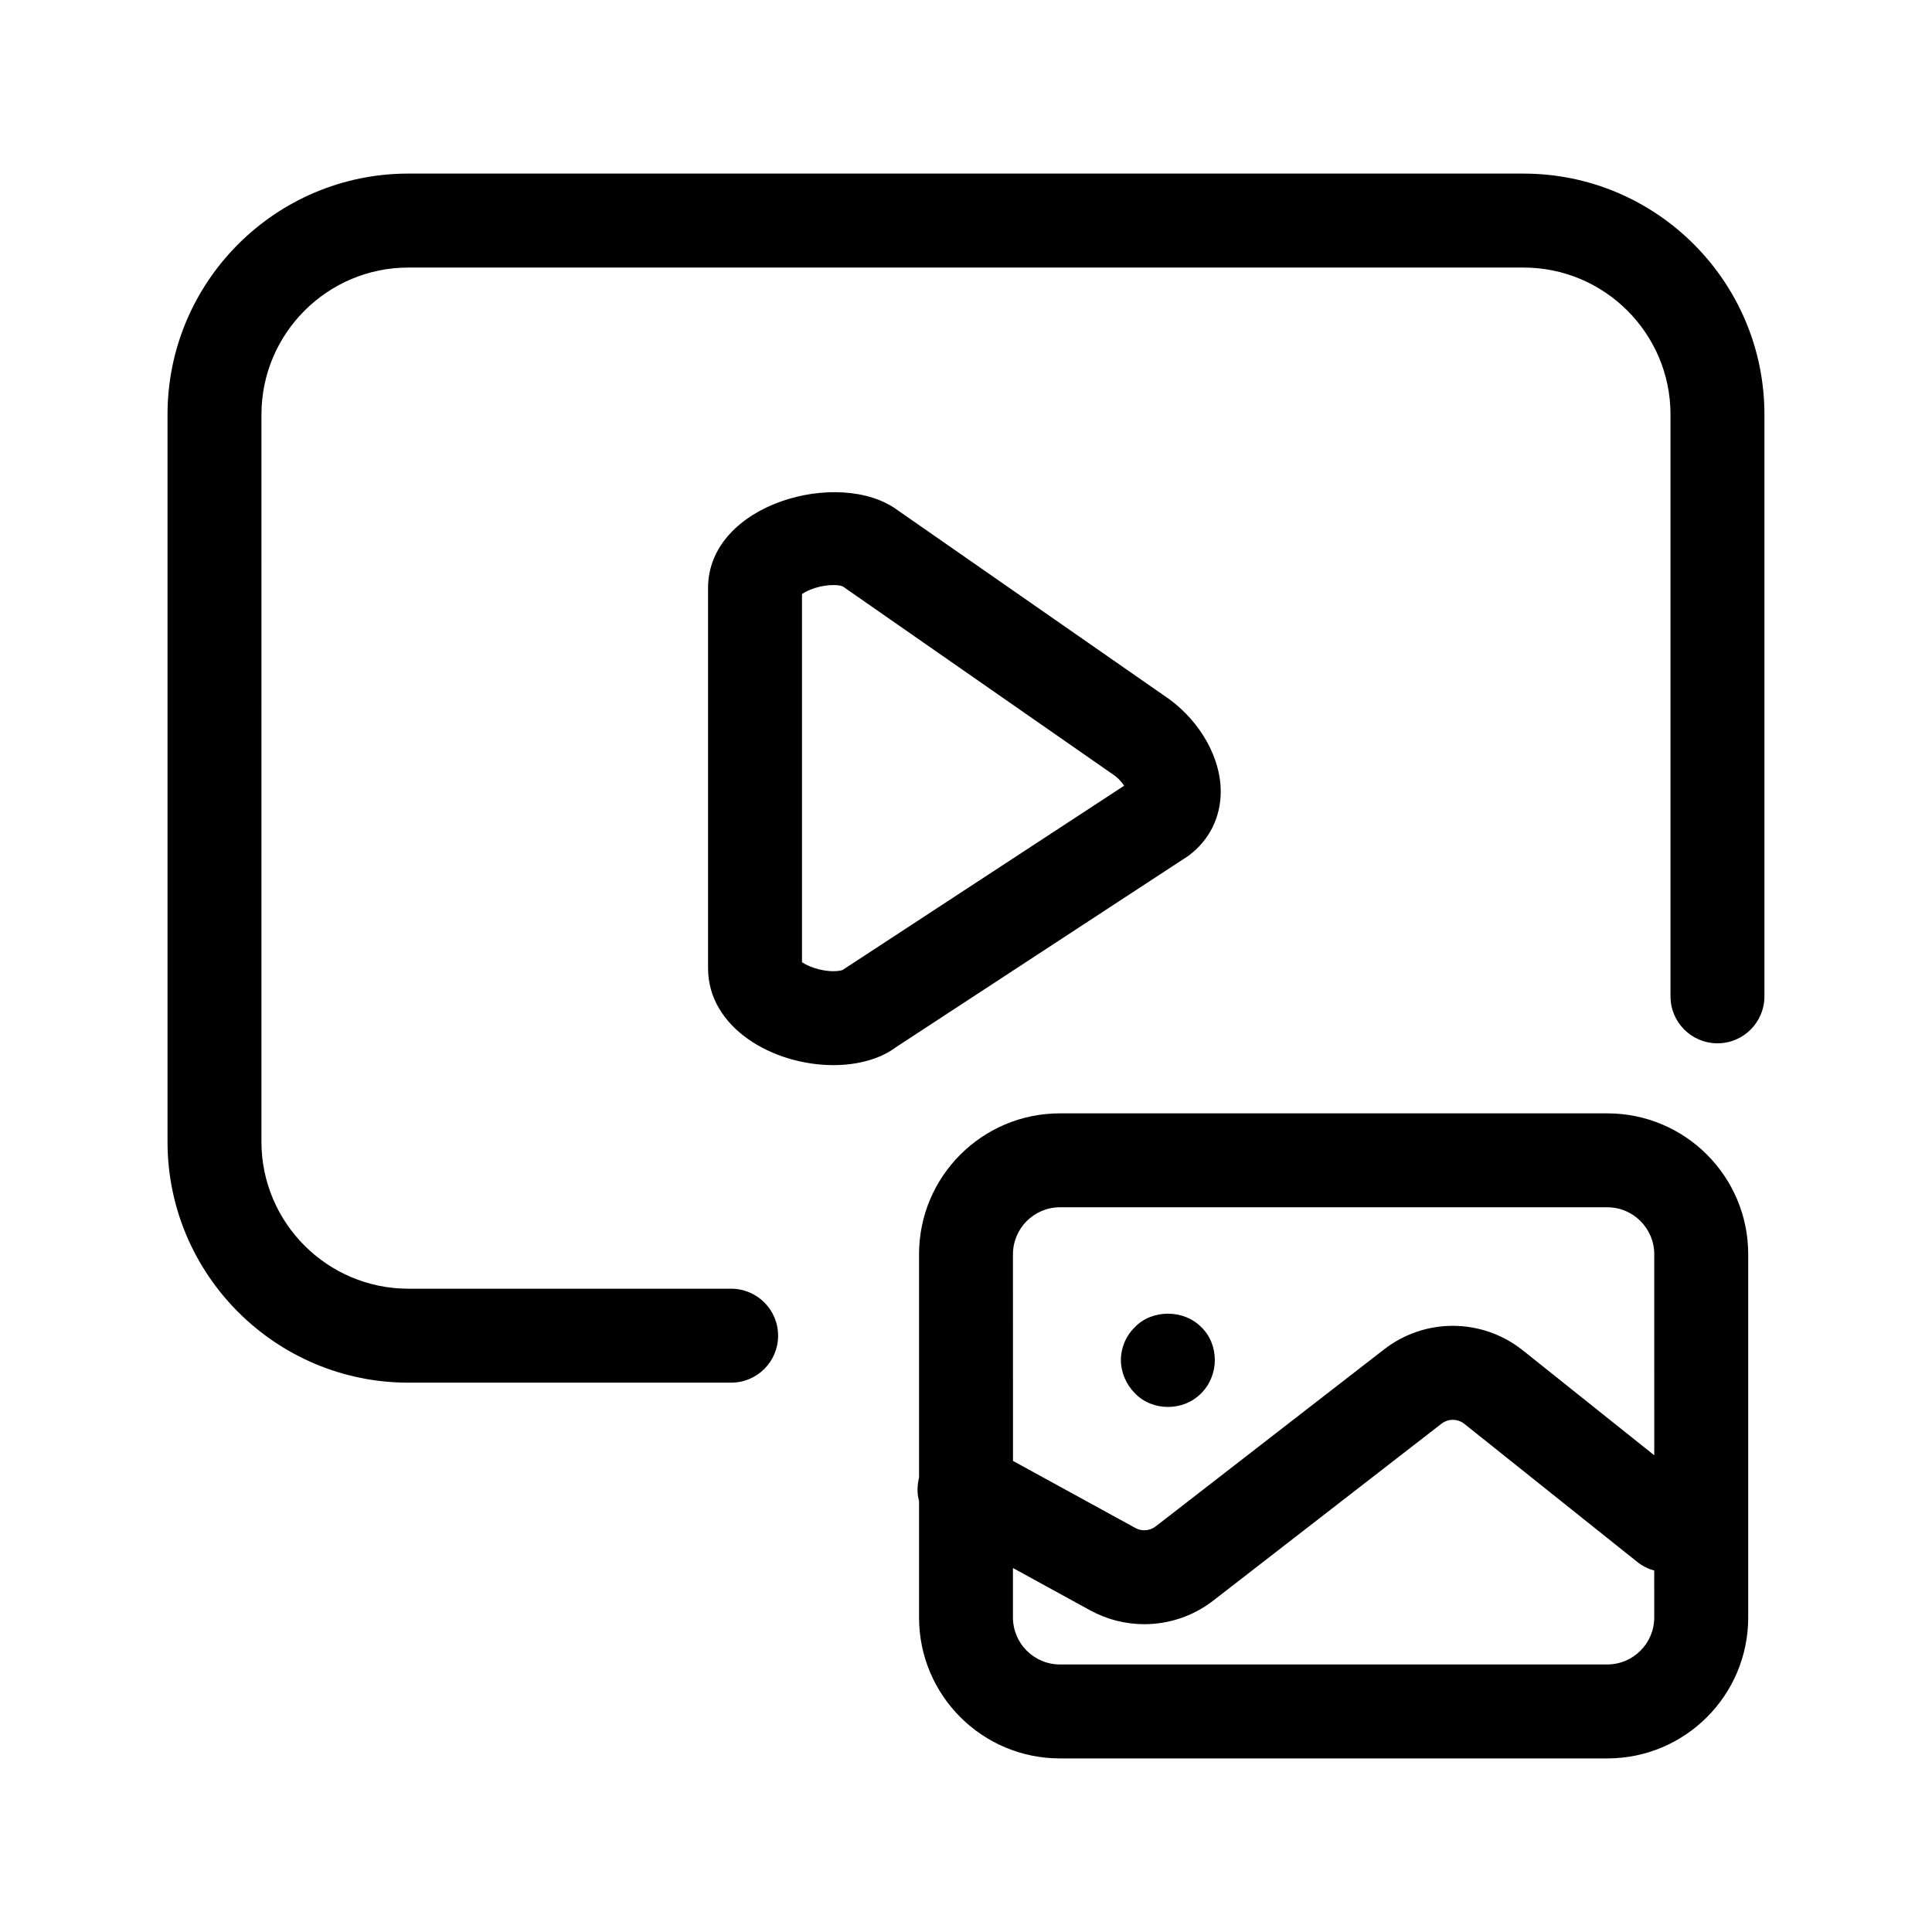
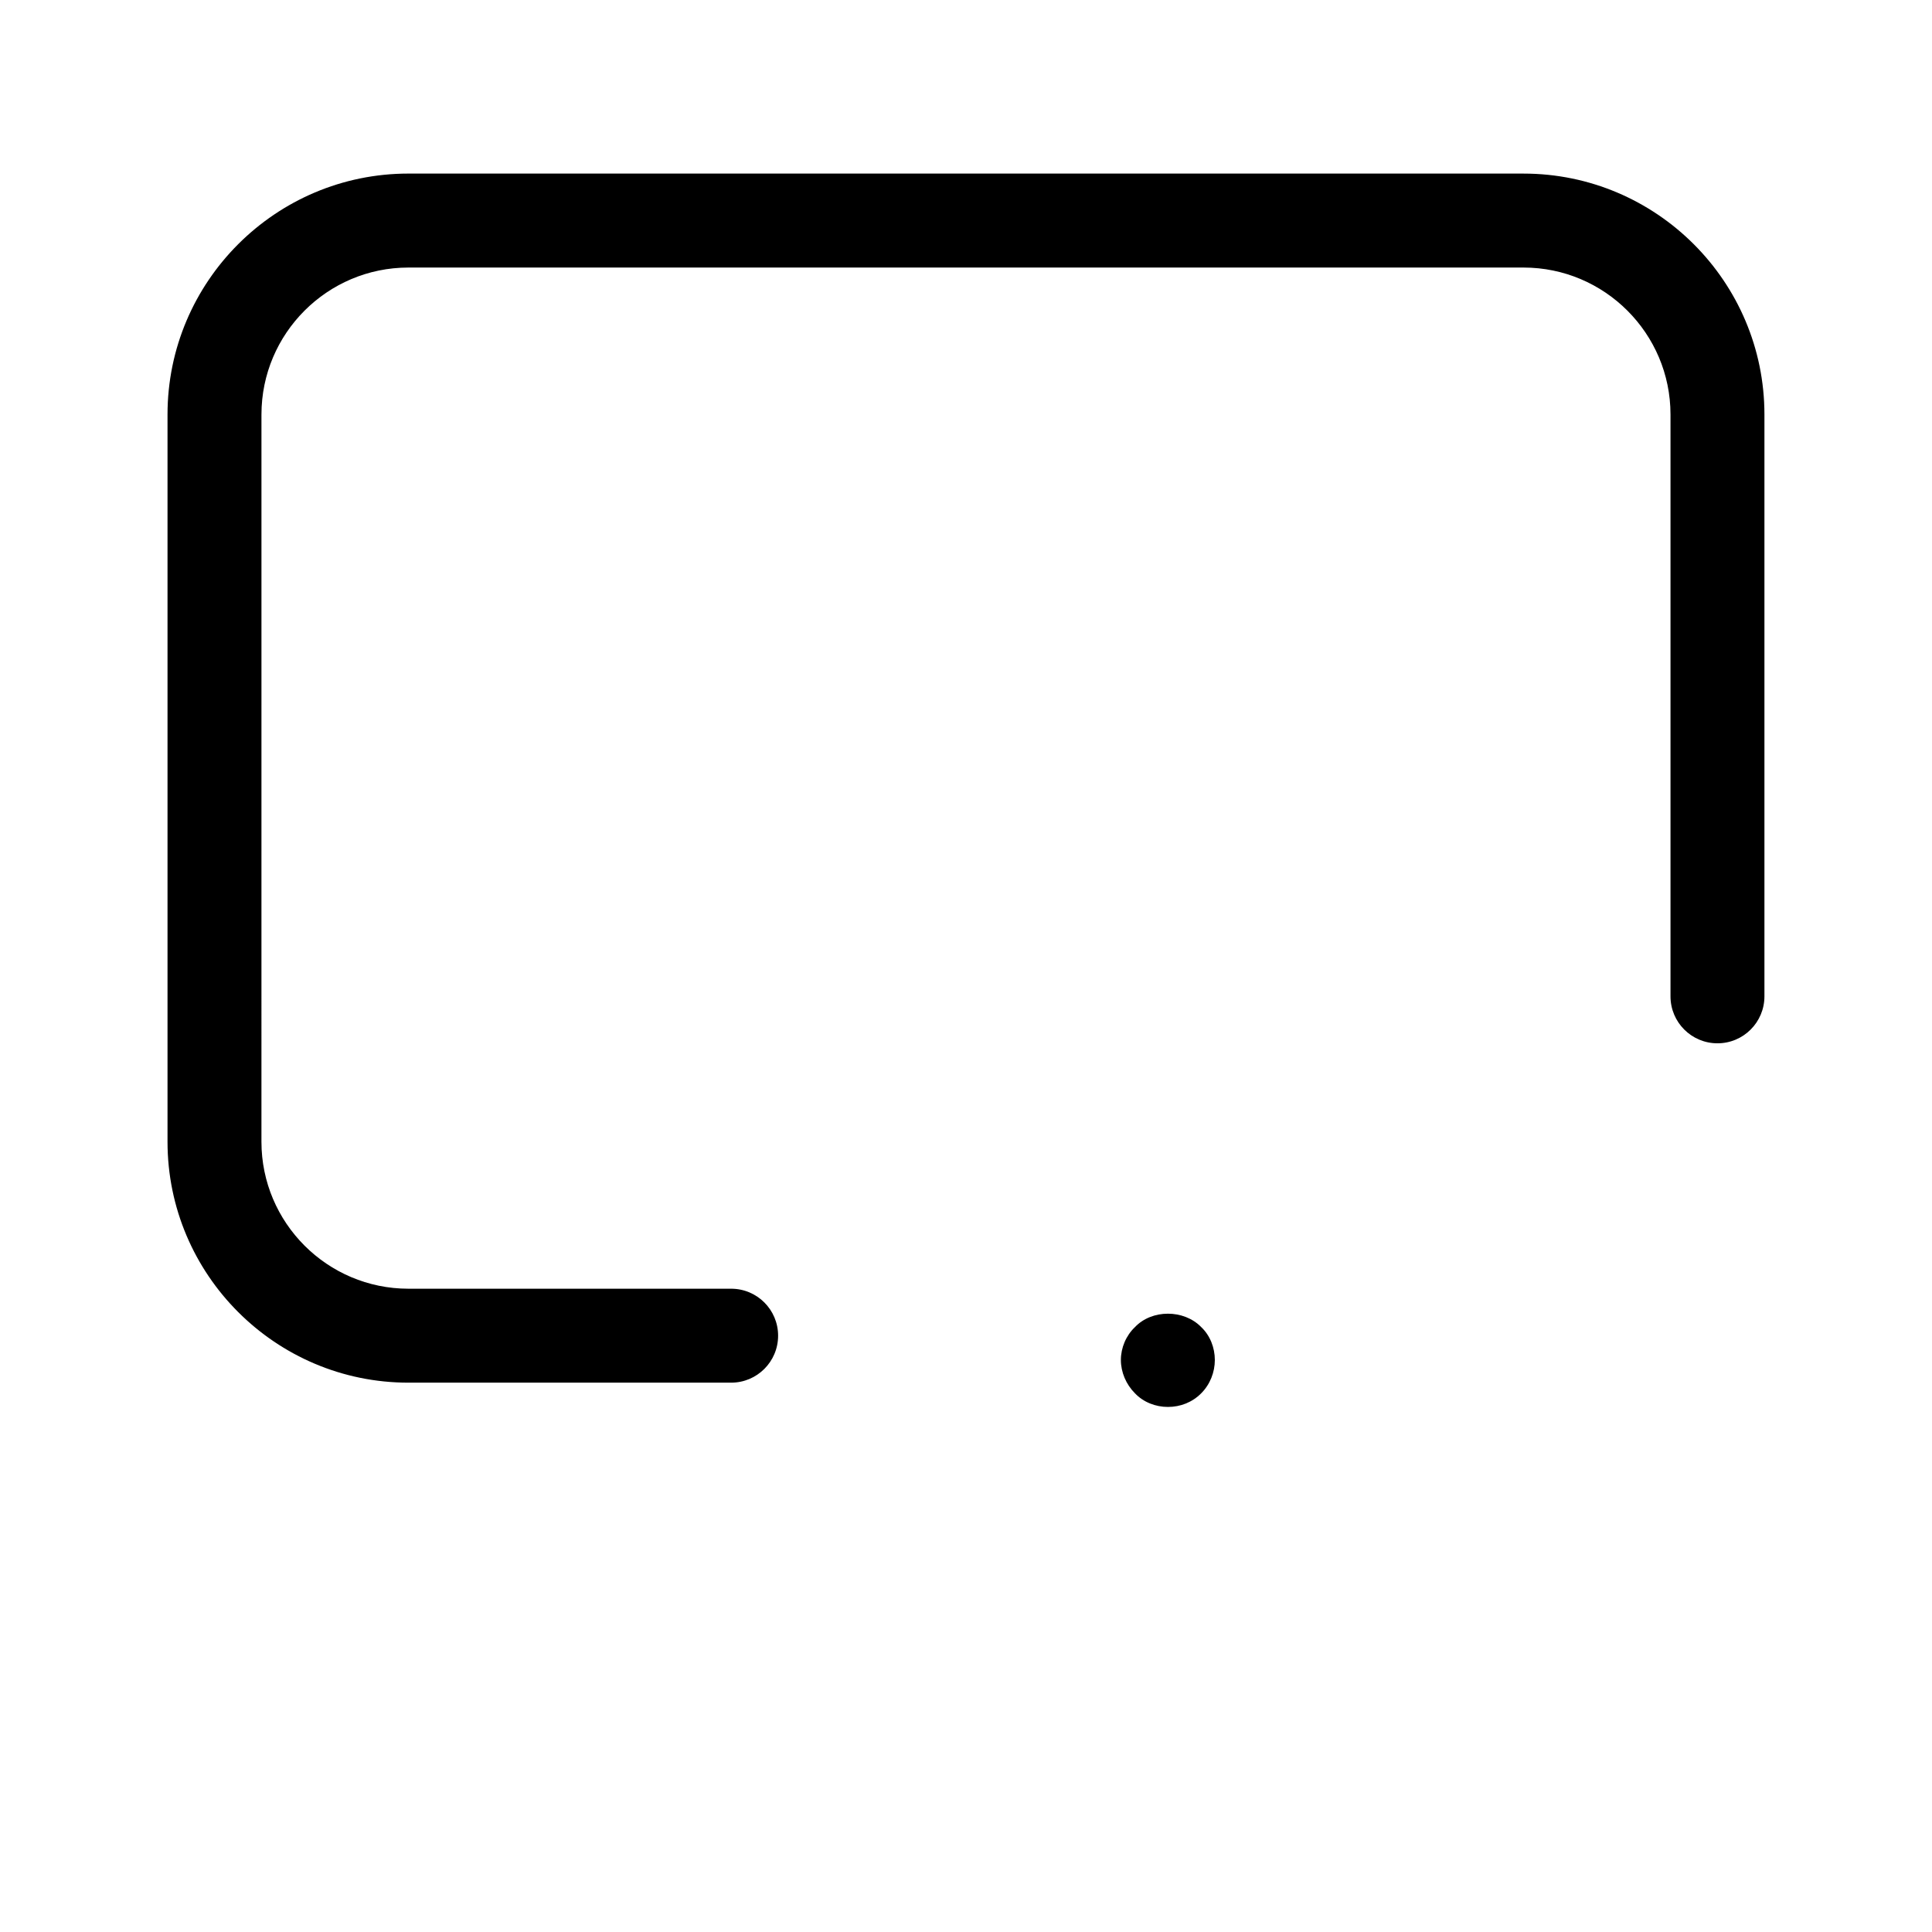
<svg xmlns="http://www.w3.org/2000/svg" fill="#000000" width="800px" height="800px" version="1.1" viewBox="144 144 512 512">
  <g>
    <path d="m547.76 190h-295.53c-35.199 0-63.836 28.641-63.836 63.844v192.74c0 35.199 28.637 63.836 63.836 63.836h85.527c6.871 0 12.449-5.566 12.449-12.449s-5.57-12.449-12.449-12.449h-85.527c-21.473 0-38.945-17.469-38.945-38.945l0.004-192.73c0-21.477 17.473-38.945 38.945-38.945h295.52c21.473 0 38.945 17.469 38.945 38.945v154.19c0 6.883 5.57 12.449 12.449 12.449 6.875 0 12.445-5.574 12.445-12.449v-154.19c0-35.203-28.637-63.844-63.836-63.844z" />
-     <path d="m467.51 353.73c0-8.691-5.188-18.164-13.527-24.359l-72.074-50.141c-15.227-11.316-50.27-1.875-50.27 20.605v100.74c0 15.875 17.25 25.695 33.23 25.695 6.676 0 12.566-1.762 16.434-4.664l77.637-50.801c5.527-4.106 8.57-10.172 8.57-17.078zm-100.21 47.32c-0.195 0.086-1.004 0.328-2.422 0.328-3.57 0-6.902-1.375-8.34-2.383v-97.566c1.438-1.023 4.766-2.383 8.344-2.383 1.414 0 2.231 0.23 2.5 0.387l72.07 50.152c1.066 0.789 1.895 1.789 2.445 2.648z" />
    <path d="m444.78 495.69c-2.363 2.238-3.734 5.481-3.734 8.715s1.367 6.469 3.734 8.836c2.242 2.367 5.481 3.613 8.715 3.613 3.359 0 6.473-1.238 8.836-3.613 2.363-2.367 3.613-5.602 3.613-8.836s-1.246-6.481-3.613-8.715c-4.602-4.731-13.062-4.731-17.551 0z" />
-     <path d="m569.95 439.05h-145.05c-20.621 0-37.344 16.715-37.344 37.344v59.129c-0.473 2.102-0.594 4.231 0 6.246v30.887c0 20.621 16.723 37.344 37.344 37.344h145.05c20.621 0 37.344-16.715 37.344-37.344v-96.27c-0.004-20.621-16.719-37.336-37.34-37.336zm12.441 133.6c0 6.863-5.586 12.449-12.449 12.449h-145.05c-6.863 0-12.449-5.582-12.449-12.449v-13.109l20.461 11.215c4.484 2.453 9.422 3.672 14.34 3.672 6.481 0 12.93-2.102 18.273-6.246l60.473-46.871c1.797-1.395 4.301-1.387 6.09 0.035l45.836 36.602c1.367 1.09 2.891 1.828 4.473 2.262zm0-42.988-34.789-27.773c-10.812-8.621-25.977-8.715-36.867-0.242l-60.461 46.859c-1.559 1.188-3.672 1.375-5.394 0.422l-32.43-17.773-0.004-54.766c0-6.863 5.586-12.449 12.449-12.449h145.05c6.863 0 12.449 5.582 12.449 12.449l0.004 53.273z" />
  </g>
</svg>